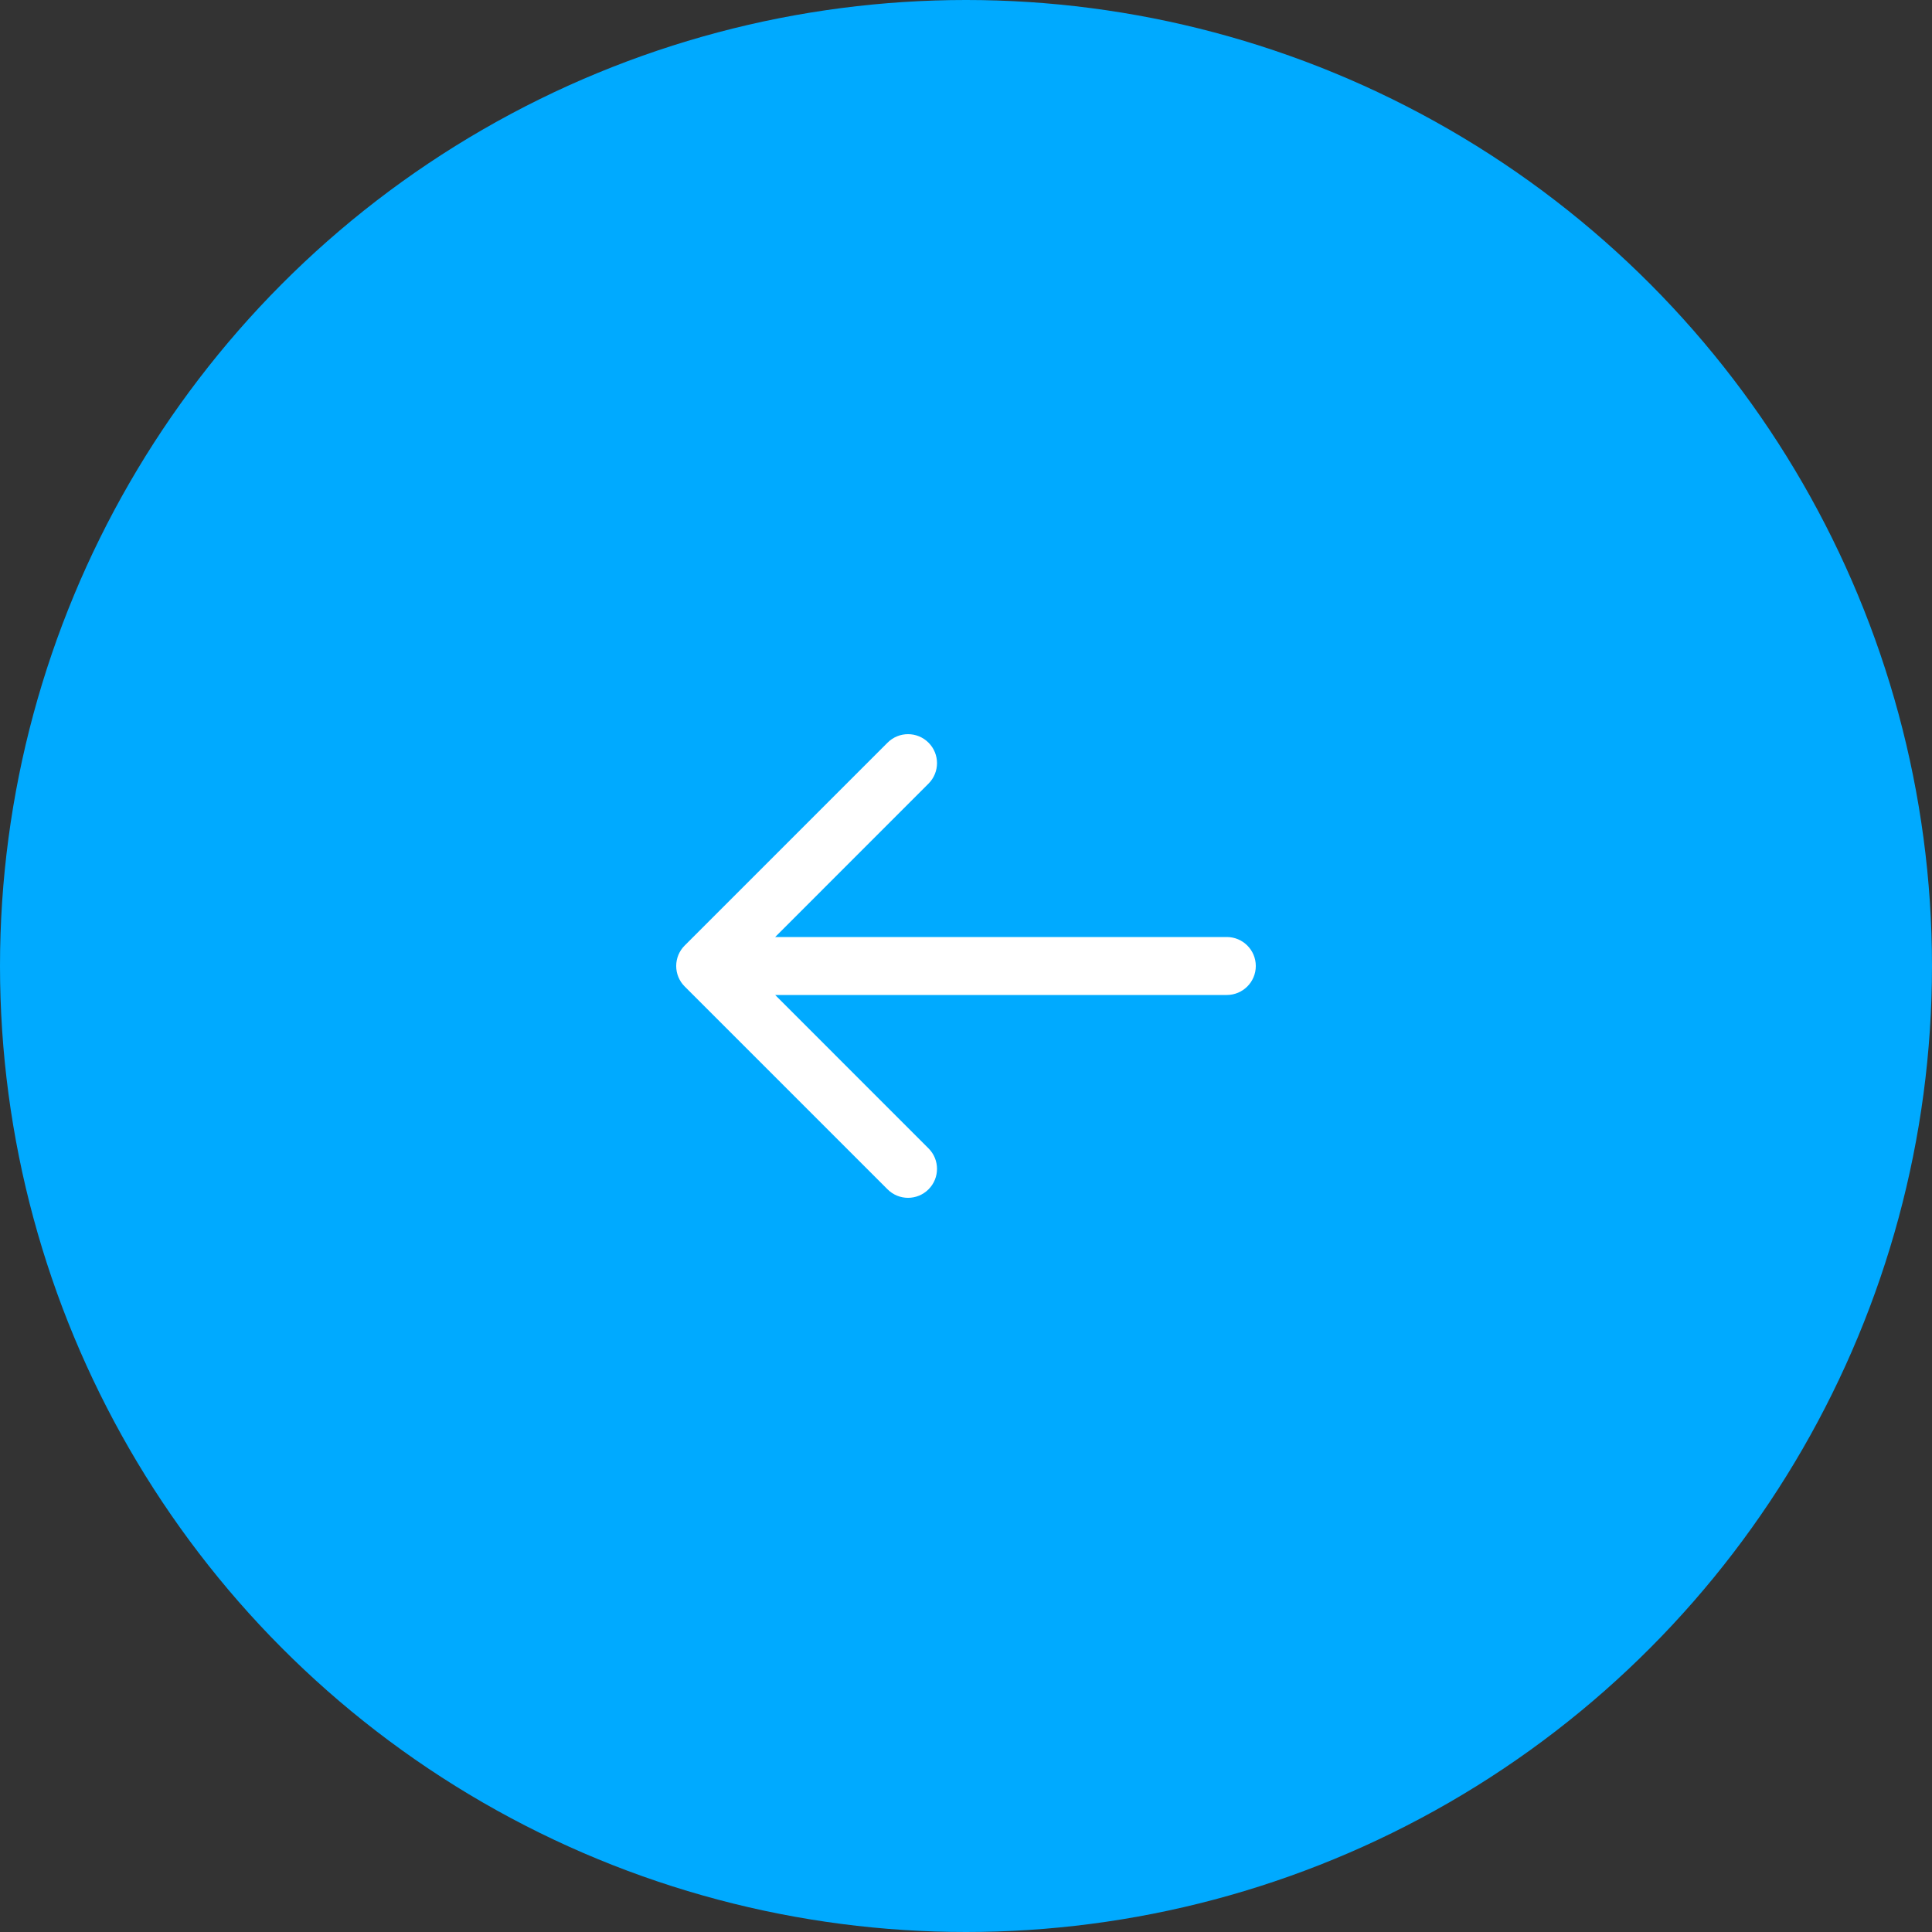
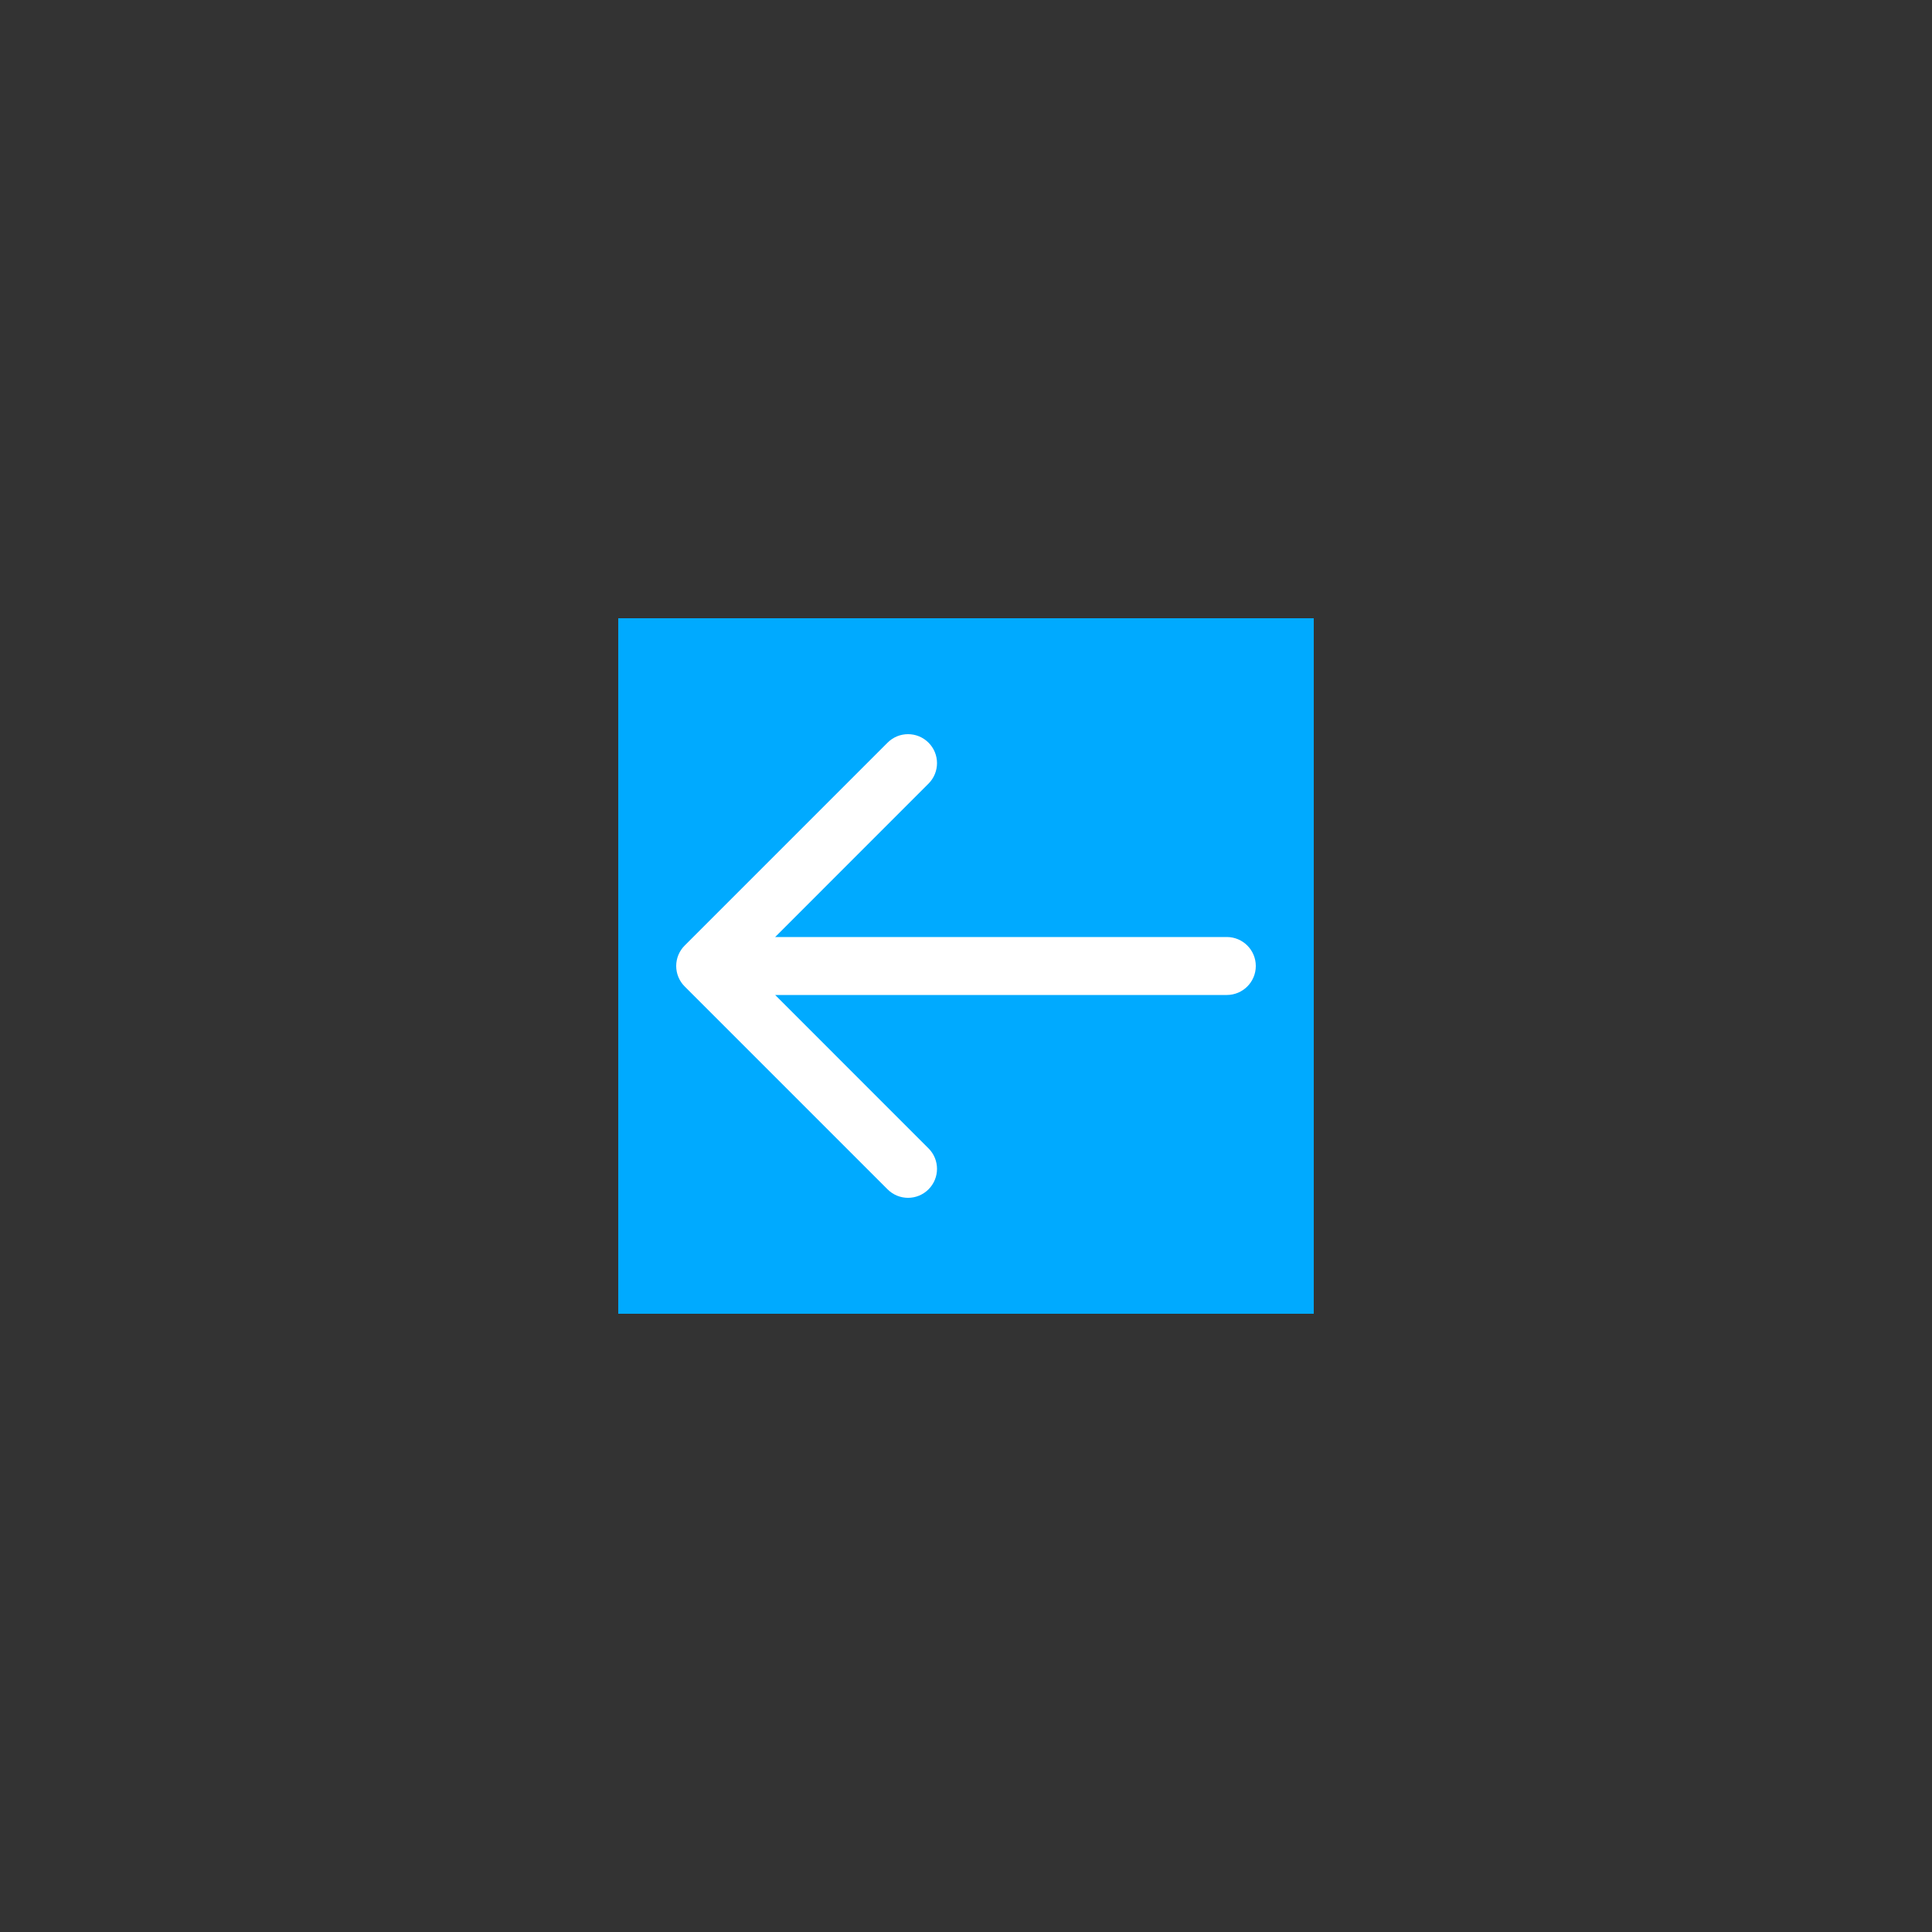
<svg xmlns="http://www.w3.org/2000/svg" width="50" height="50" viewBox="0 0 50 50" fill="none">
  <rect x="0" y="0" width="50" height="50" fill="#333333" stroke="none" />
-   <circle cx="25" cy="25" r="25" transform="matrix(-1 0 0 1 50 0)" fill="#00AAFF" />
  <rect width="18" height="18" transform="matrix(-1 0 0 1 34 16)" fill="#00AAFF" />
  <path fill-rule="evenodd" clip-rule="evenodd" d="M24.03 19.22C23.737 18.927 23.263 18.927 22.97 19.22L17.72 24.47C17.579 24.61 17.5 24.801 17.5 25C17.5 25.199 17.579 25.39 17.72 25.53L22.97 30.78C23.263 31.073 23.737 31.073 24.03 30.78C24.323 30.487 24.323 30.012 24.03 29.72L20.061 25.75H31.75C32.164 25.75 32.5 25.414 32.5 25C32.5 24.586 32.164 24.25 31.75 24.25H20.061L24.03 20.28C24.323 19.987 24.323 19.513 24.03 19.22Z" fill="white" />
</svg>